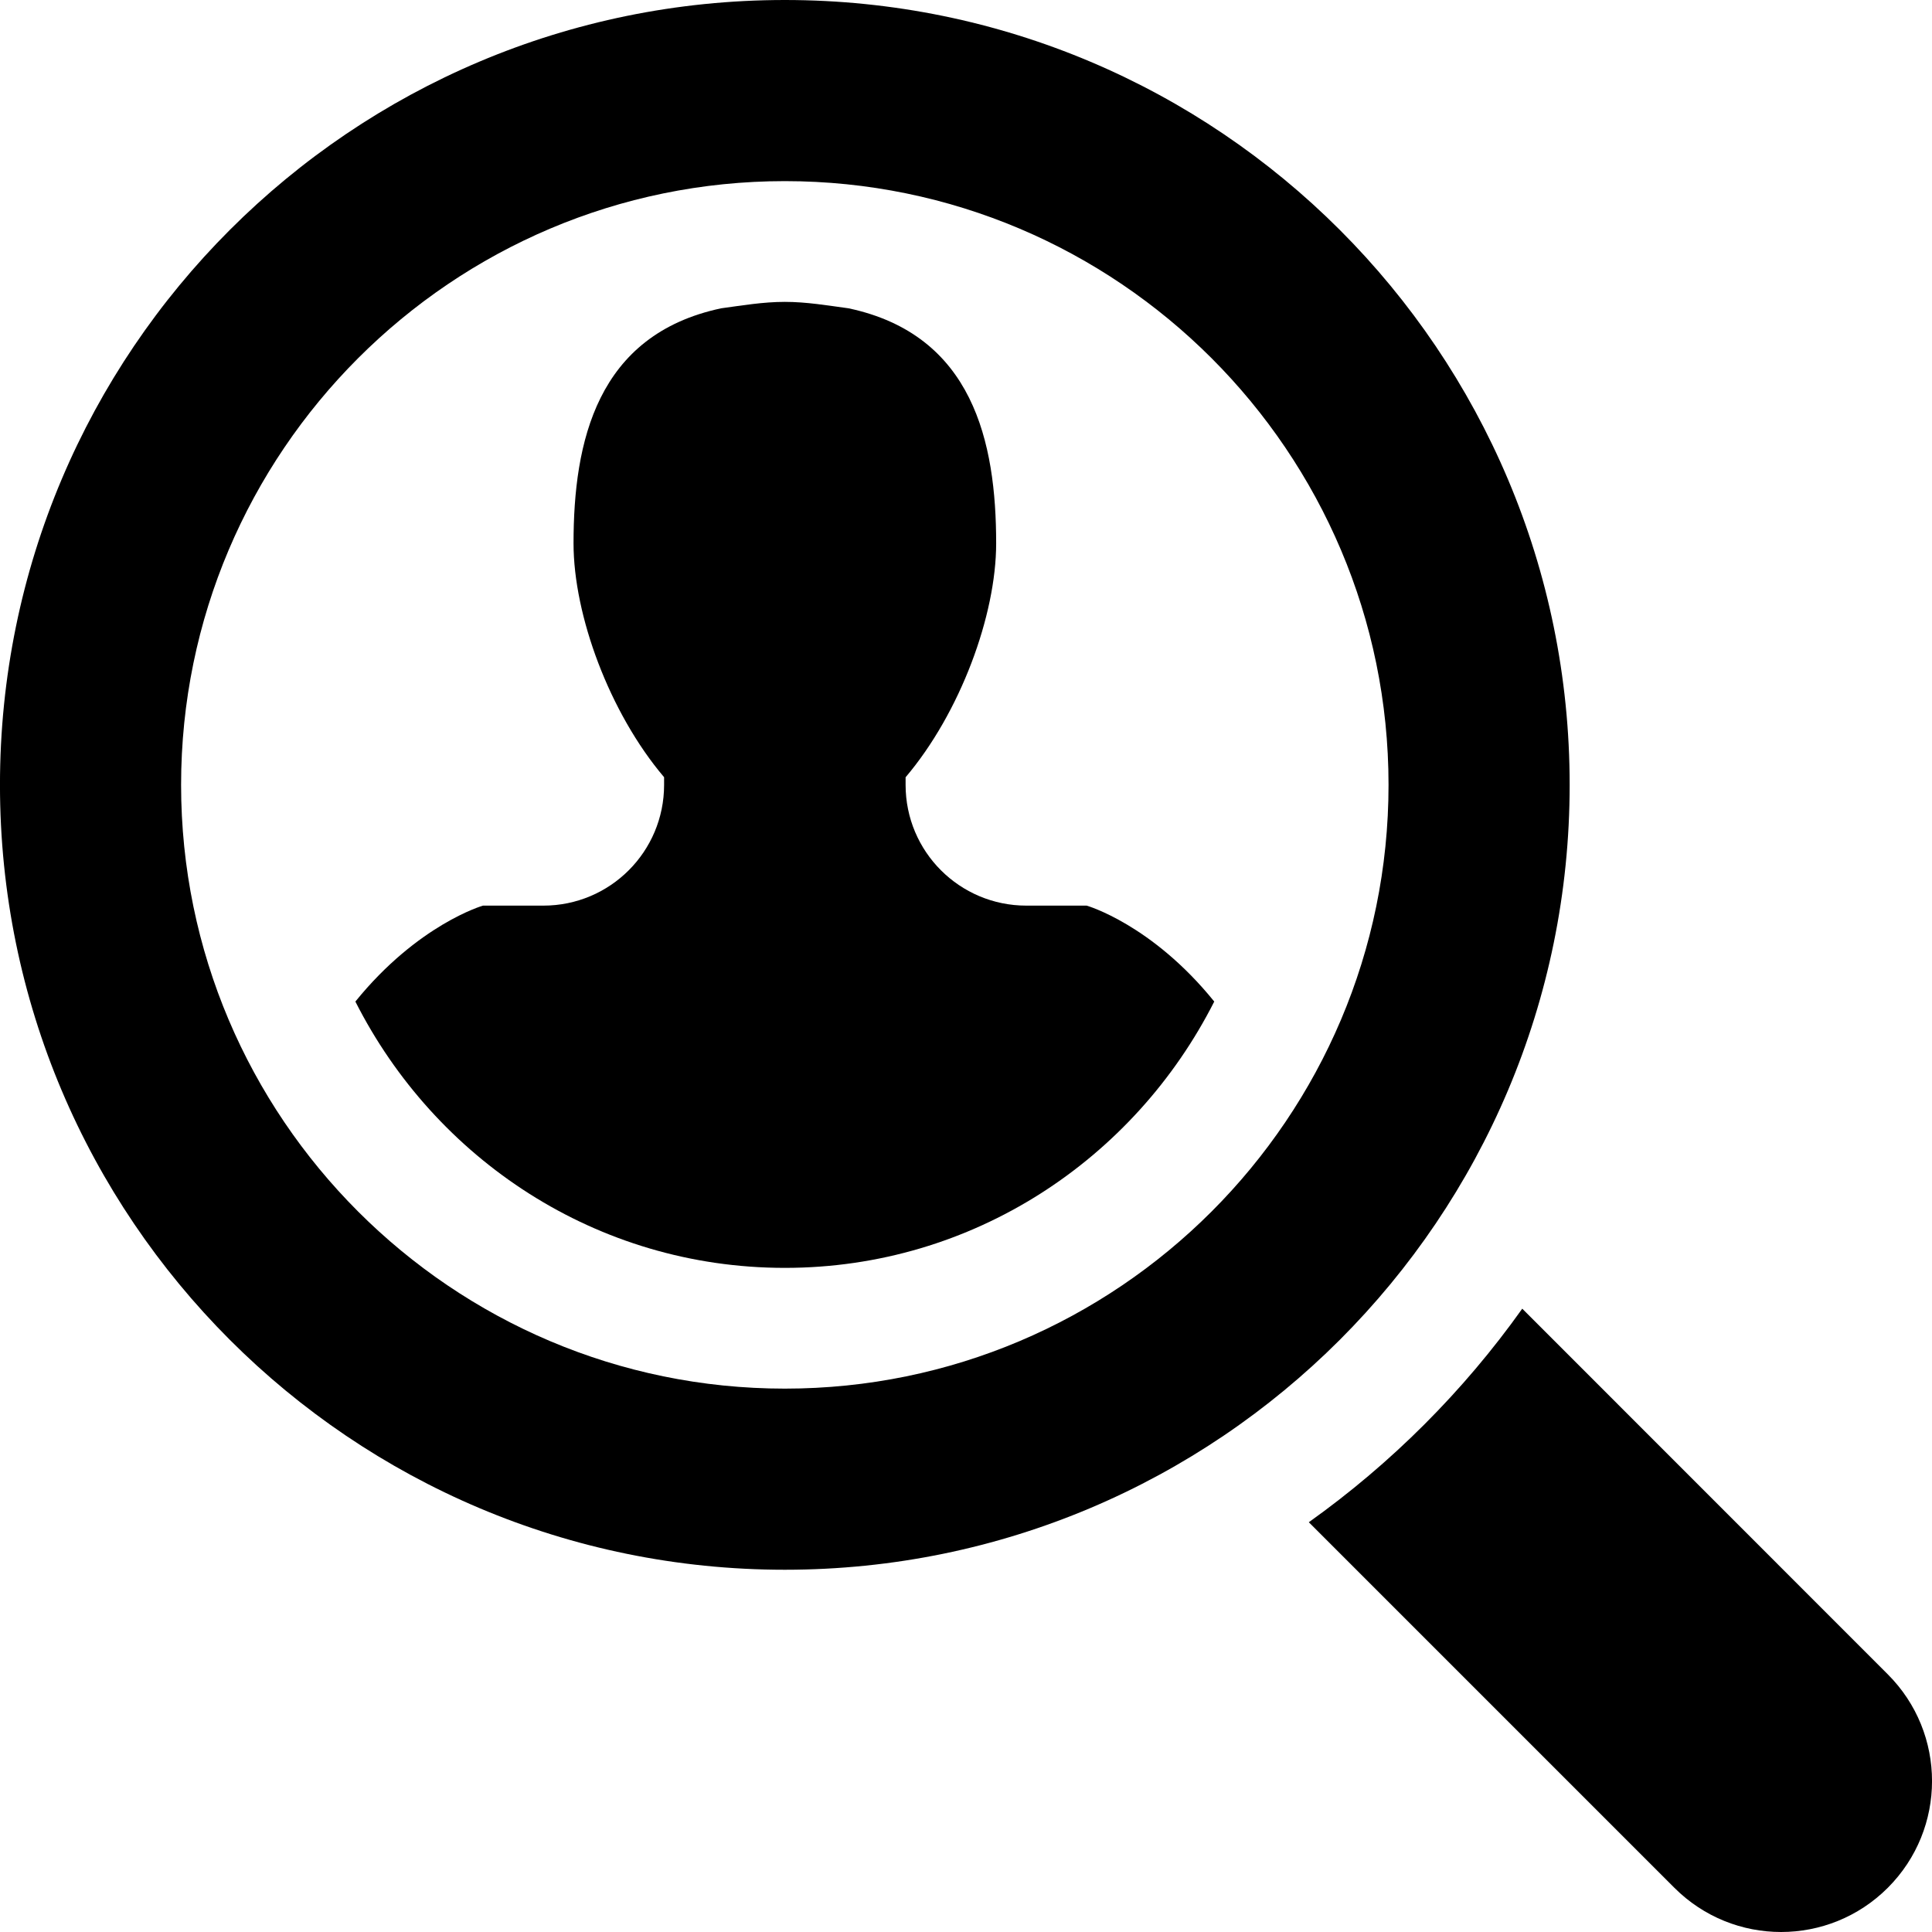
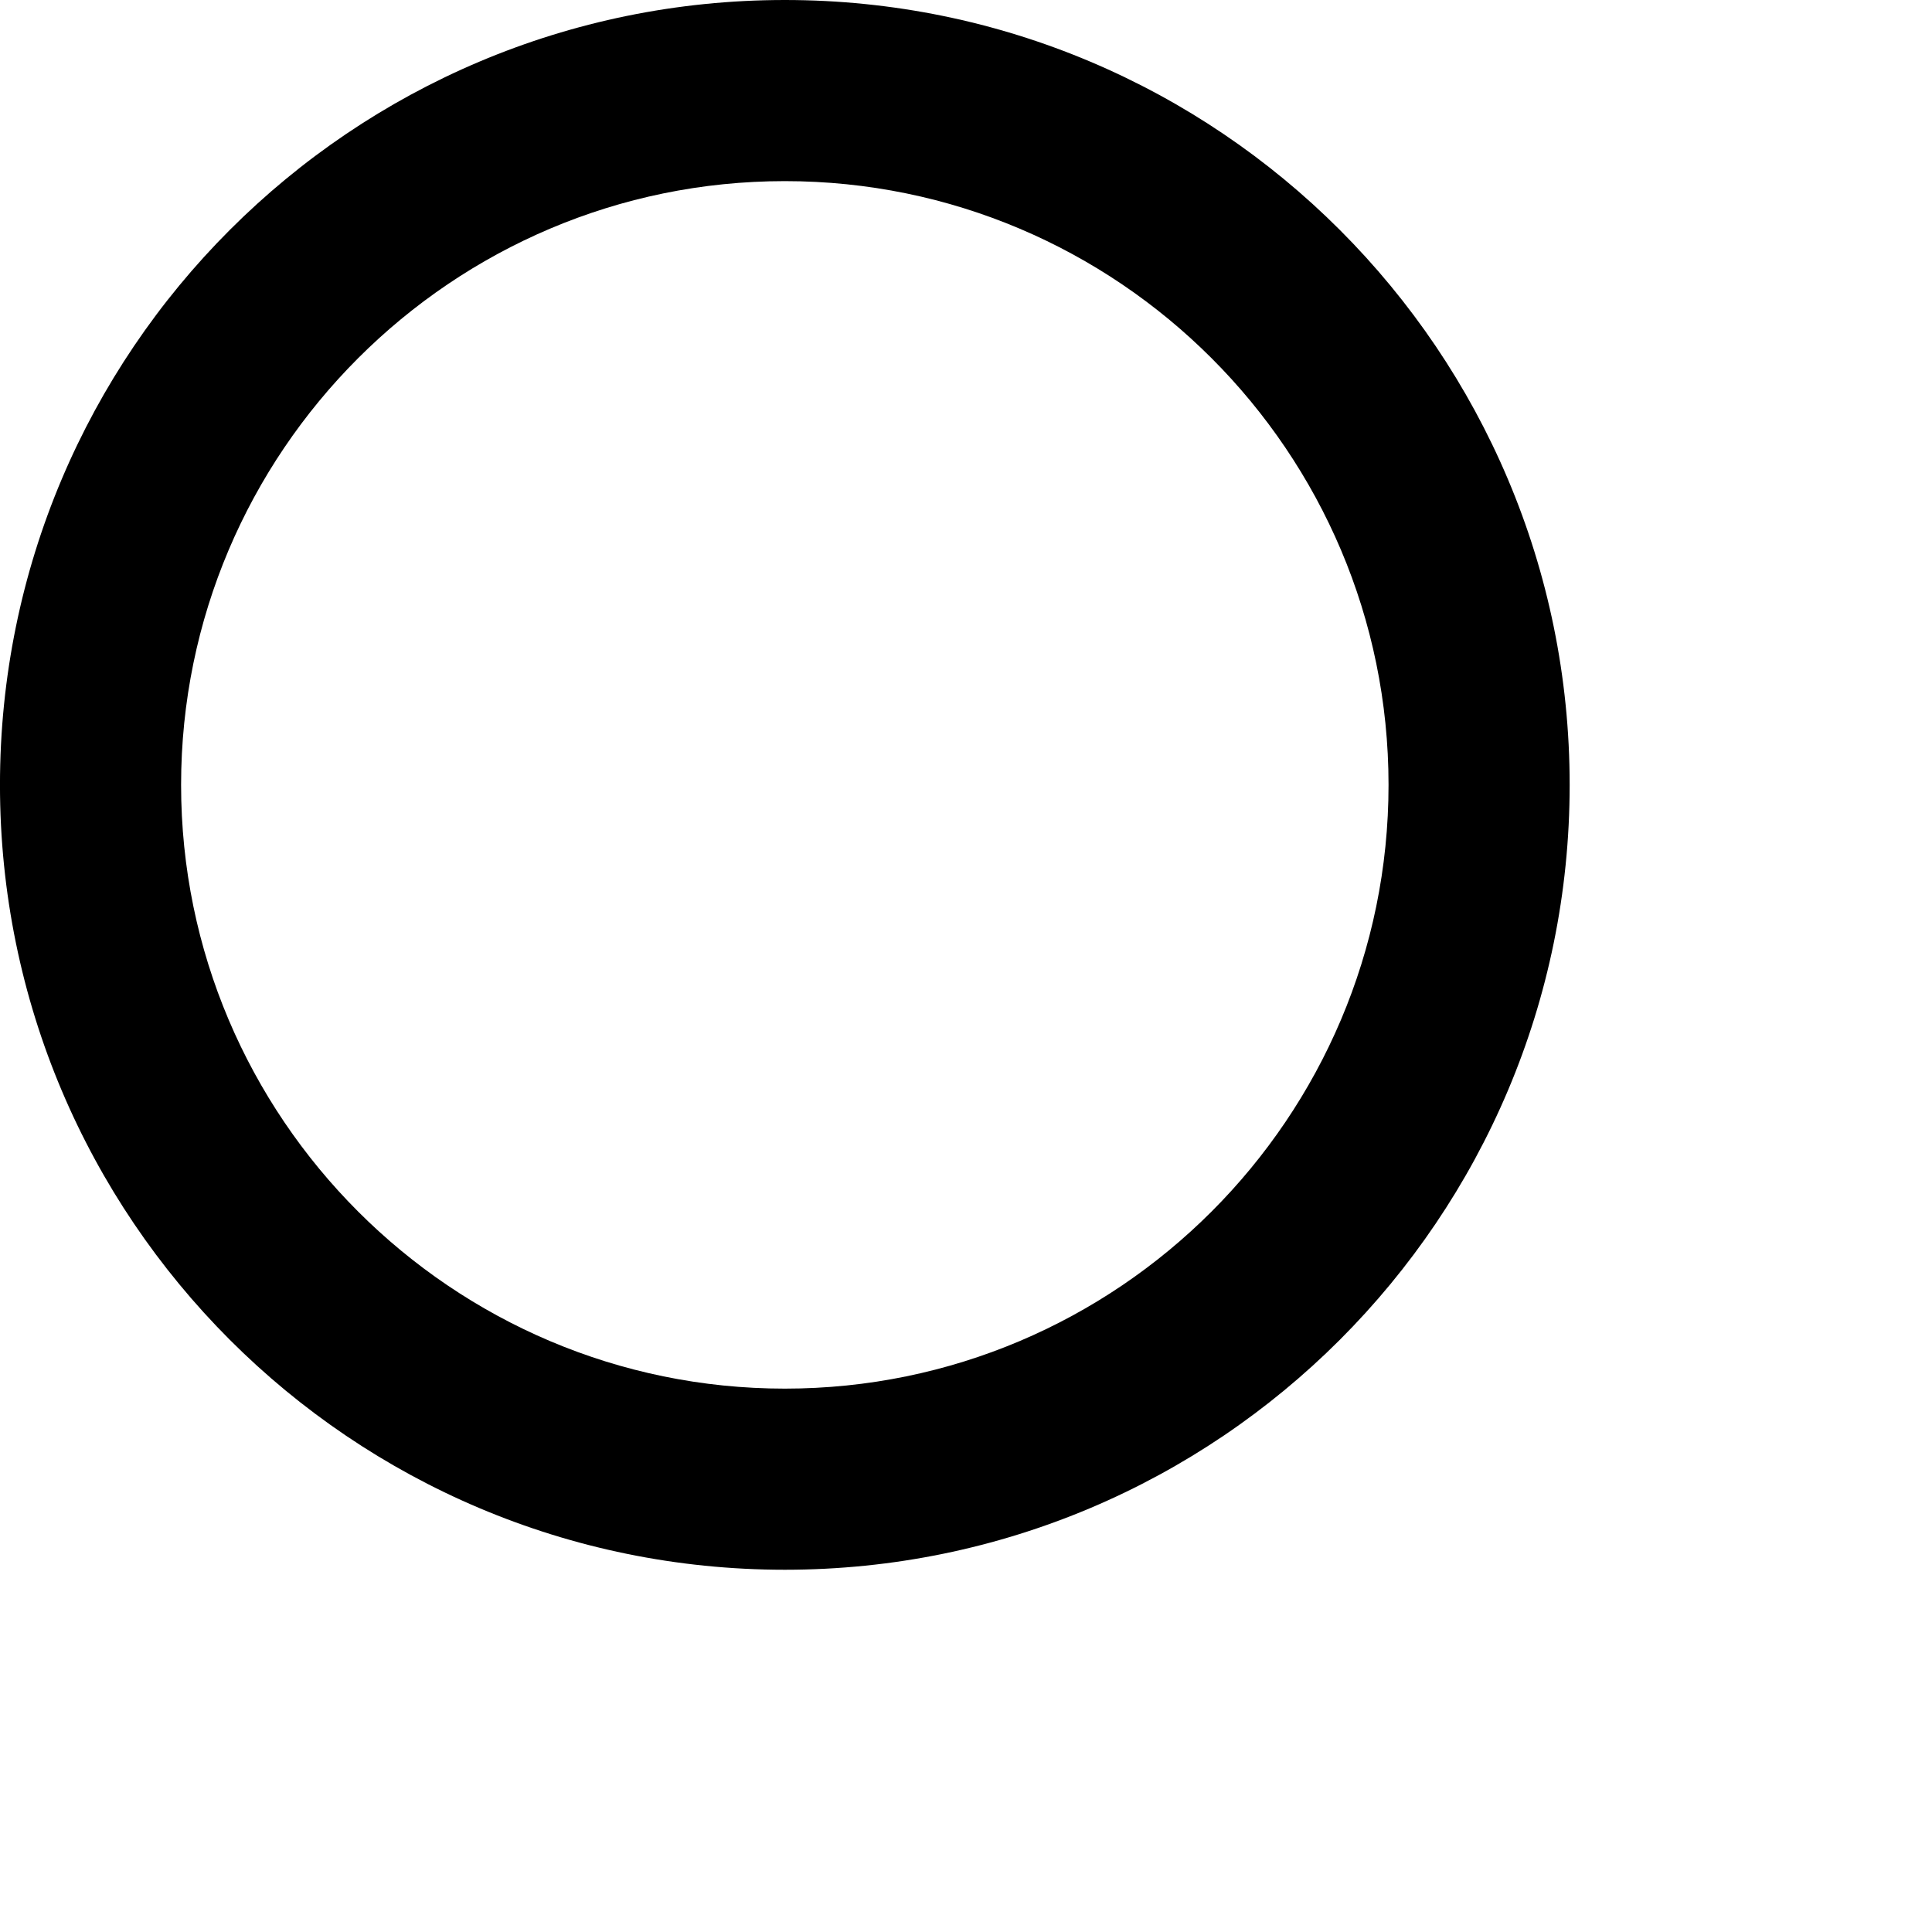
<svg xmlns="http://www.w3.org/2000/svg" version="1.1" id="Layer_1" x="0px" y="0px" width="512px" height="512px" viewBox="0 0 512 512" enable-background="new 0 0 512 512" xml:space="preserve">
  <g>
-     <path d="M500.289,443.719l-96.875-96.906c-15.563,21.875-34.688,41-56.563,56.594l96.875,96.875   c15.625,15.625,40.938,15.625,56.563,0S515.914,459.344,500.289,443.719z" />
    <path d="M415.977,208c0-114.875-93.125-208-207.984-208c-114.875,0-208,93.125-208,208s93.125,208,208,208   C322.852,416,415.977,322.875,415.977,208z M207.992,368c-88.219,0-160-71.781-160-160s71.781-160,160-160   c88.234,0,159.984,71.781,159.984,160S296.227,368,207.992,368z" />
-     <path d="M287.977,240h-15.984c-17.688,0-32-14.313-32-32v-2.016c14.5-17.109,24-42.953,24-61.984   c0-26.875-6.125-55.281-39.125-62.297C219.273,80.953,213.773,80,207.992,80s-11.281,0.953-16.875,1.703   c-33,7.016-39.125,35.422-39.125,62.297c0,19.031,9.5,44.875,24,61.969V208c0,17.688-14.313,32-32,32h-16   c0,0-17.219,4.938-33.813,25.422C115.273,307.125,158.055,336,207.992,336c49.906,0,92.672-28.875,113.797-70.578   C305.227,244.922,287.977,240,287.977,240z" />
  </g>
</svg>